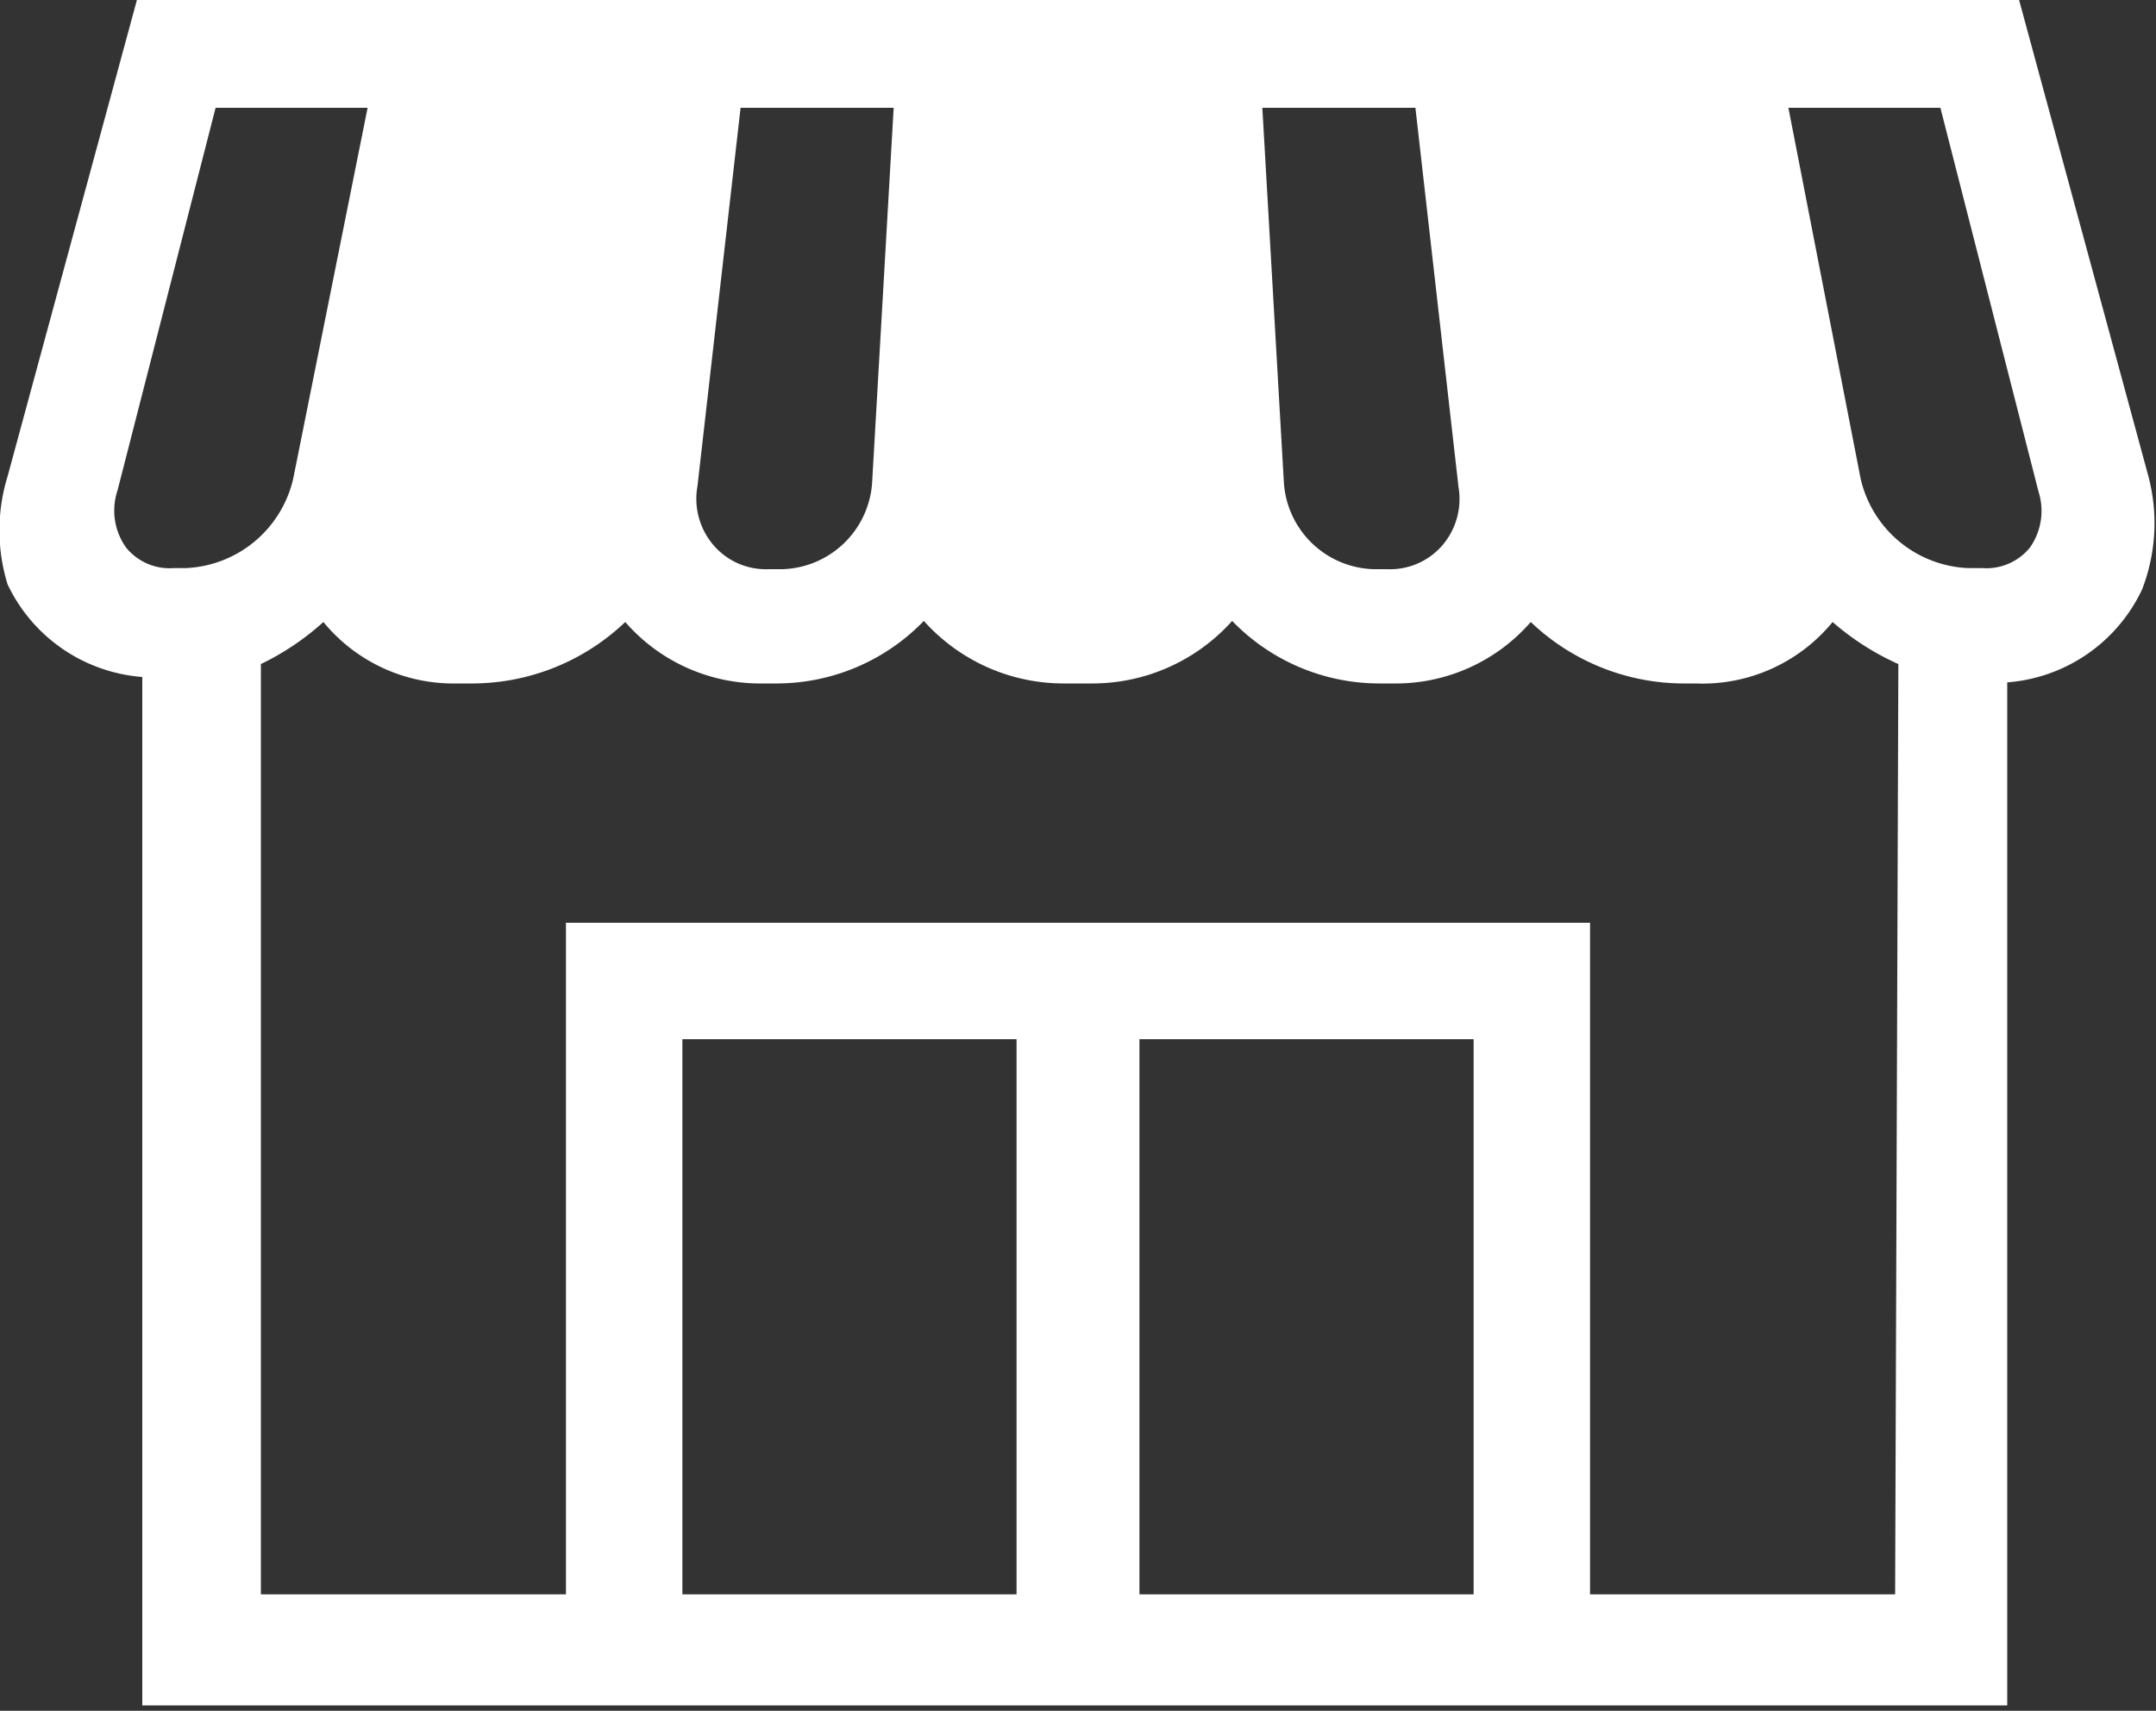
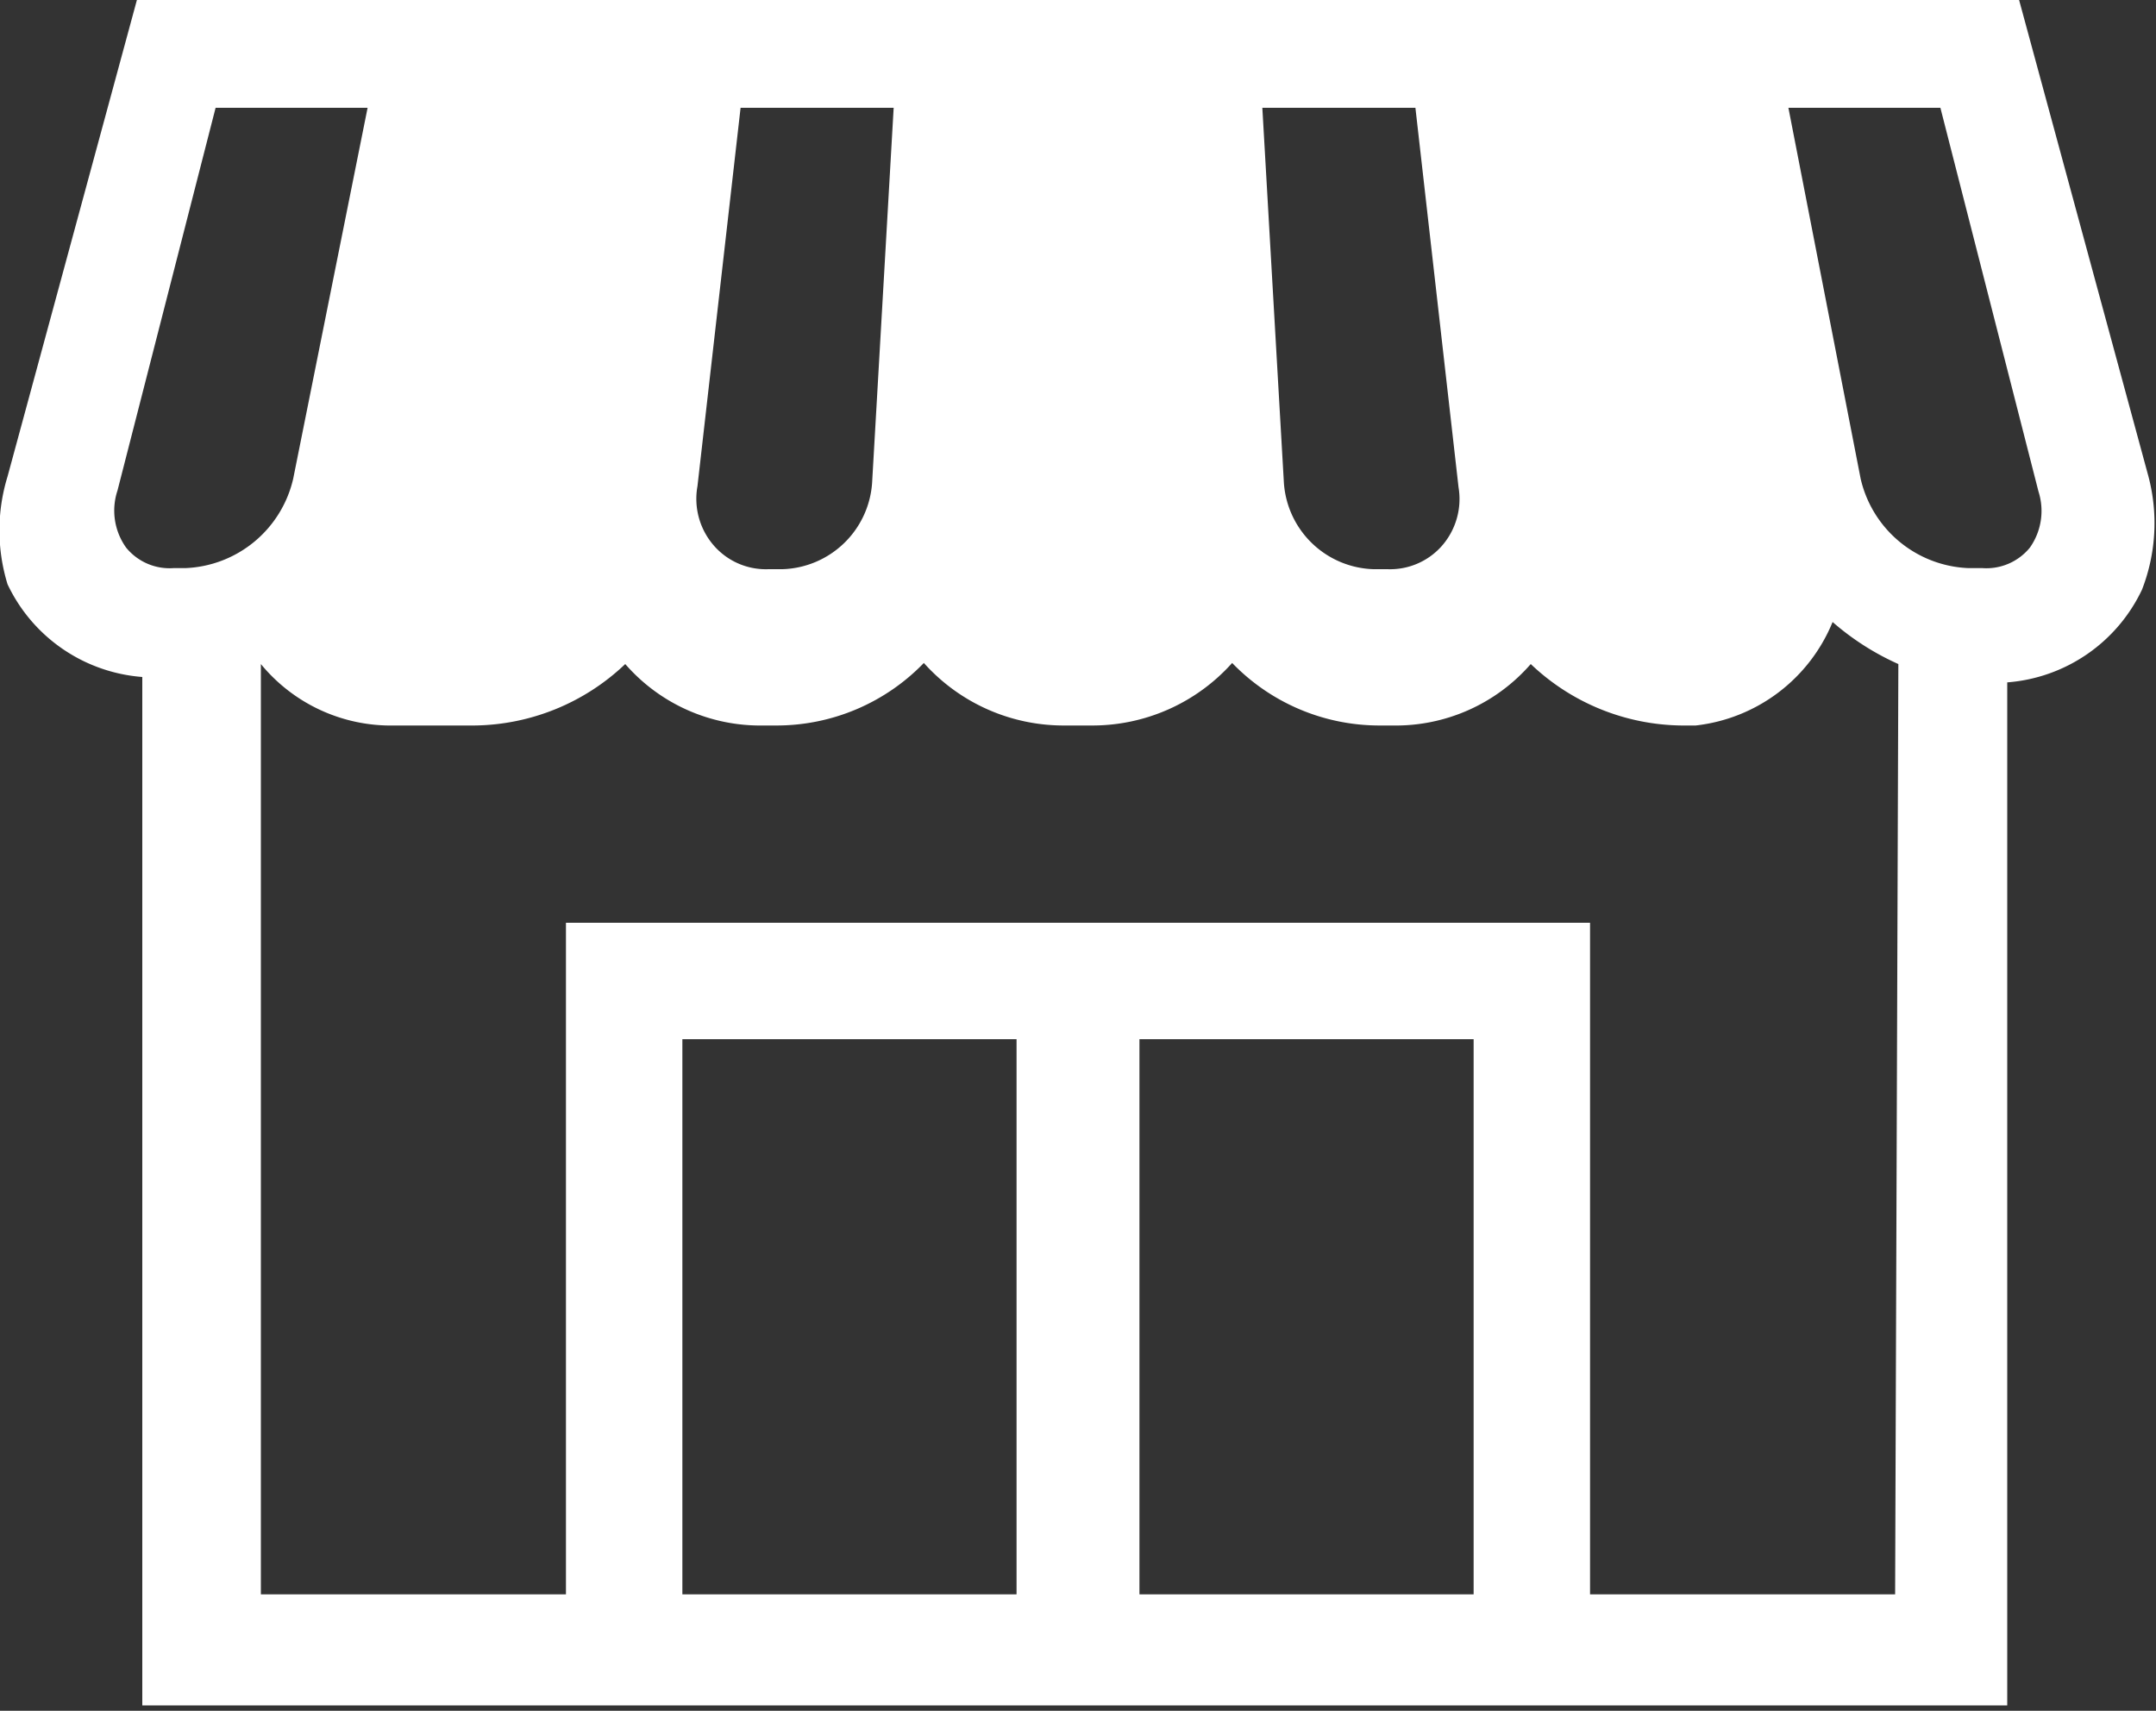
<svg xmlns="http://www.w3.org/2000/svg" viewBox="0 0 20 15.87">
  <rect x="0" y="0" width="20" height="15.87" fill="#333333" stroke="none" />
  <defs>
    <style>.cls-1{fill:#fff;}</style>
  </defs>
  <g id="レイヤー_2" data-name="レイヤー 2">
    <g id="contents">
-       <path class="cls-1" d="M19.93,4.42,18.73,0H1.27L.07,4.42a1.7,1.7,0,0,0,0,1,1.51,1.51,0,0,0,1.25.86v9.54h17.3V6.33a1.51,1.51,0,0,0,1.25-.86A1.7,1.7,0,0,0,19.93,4.42ZM13.13,1l.4,3.52a.66.66,0,0,1-.16.55.64.64,0,0,1-.5.21h-.13a.86.86,0,0,1-.83-.8L11.71,1ZM6.47,4.51,6.87,1H8.29l-.2,3.48a.86.86,0,0,1-.83.8H7.13a.64.64,0,0,1-.5-.21A.66.66,0,0,1,6.47,4.51Zm-4.86.76a.52.52,0,0,1-.44-.19.59.59,0,0,1-.08-.53L2,1H3.41L2.72,4.44a1.07,1.07,0,0,1-1,.83Zm7.82,9.52H6.33V9.64h3.1Zm4.24,0h-3.1V9.64h3.1Zm3.91,0H14.75V8.56H5.25v6.23H2.42V6.16A2.44,2.44,0,0,0,3,5.77a1.56,1.56,0,0,0,1.24.57H4.4a2.06,2.06,0,0,0,1.4-.57,1.66,1.66,0,0,0,1.28.57h.13a1.9,1.9,0,0,0,1.36-.58,1.74,1.74,0,0,0,1.31.58h.24a1.74,1.74,0,0,0,1.31-.58,1.9,1.9,0,0,0,1.36.58h.13a1.66,1.66,0,0,0,1.28-.57,2.06,2.06,0,0,0,1.4.57h.13A1.56,1.56,0,0,0,17,5.77a2.44,2.44,0,0,0,.61.39Zm1.25-9.71a.52.52,0,0,1-.44.19h-.13a1.07,1.07,0,0,1-1-.83L16.59,1H18l.91,3.56A.59.59,0,0,1,18.83,5.08Z" />
+       <path class="cls-1" d="M19.93,4.42,18.73,0H1.27L.07,4.42a1.7,1.7,0,0,0,0,1,1.51,1.51,0,0,0,1.25.86v9.54h17.3V6.33a1.51,1.51,0,0,0,1.25-.86A1.7,1.7,0,0,0,19.93,4.42ZM13.13,1l.4,3.52a.66.66,0,0,1-.16.55.64.64,0,0,1-.5.21h-.13a.86.86,0,0,1-.83-.8L11.71,1ZM6.47,4.51,6.87,1H8.29l-.2,3.48a.86.86,0,0,1-.83.8H7.13a.64.64,0,0,1-.5-.21A.66.66,0,0,1,6.47,4.51Zm-4.86.76a.52.52,0,0,1-.44-.19.59.59,0,0,1-.08-.53L2,1H3.41L2.72,4.44a1.07,1.07,0,0,1-1,.83Zm7.82,9.52H6.33V9.64h3.1Zm4.24,0h-3.1V9.64h3.1Zm3.91,0H14.75V8.56H5.25v6.23H2.42V6.16a1.56,1.56,0,0,0,1.24.57H4.4a2.06,2.06,0,0,0,1.4-.57,1.66,1.66,0,0,0,1.28.57h.13a1.9,1.9,0,0,0,1.36-.58,1.74,1.74,0,0,0,1.31.58h.24a1.74,1.74,0,0,0,1.31-.58,1.9,1.9,0,0,0,1.36.58h.13a1.66,1.66,0,0,0,1.28-.57,2.06,2.06,0,0,0,1.4.57h.13A1.56,1.56,0,0,0,17,5.77a2.44,2.44,0,0,0,.61.39Zm1.25-9.71a.52.52,0,0,1-.44.19h-.13a1.07,1.07,0,0,1-1-.83L16.59,1H18l.91,3.56A.59.59,0,0,1,18.83,5.08Z" />
    </g>
  </g>
</svg>